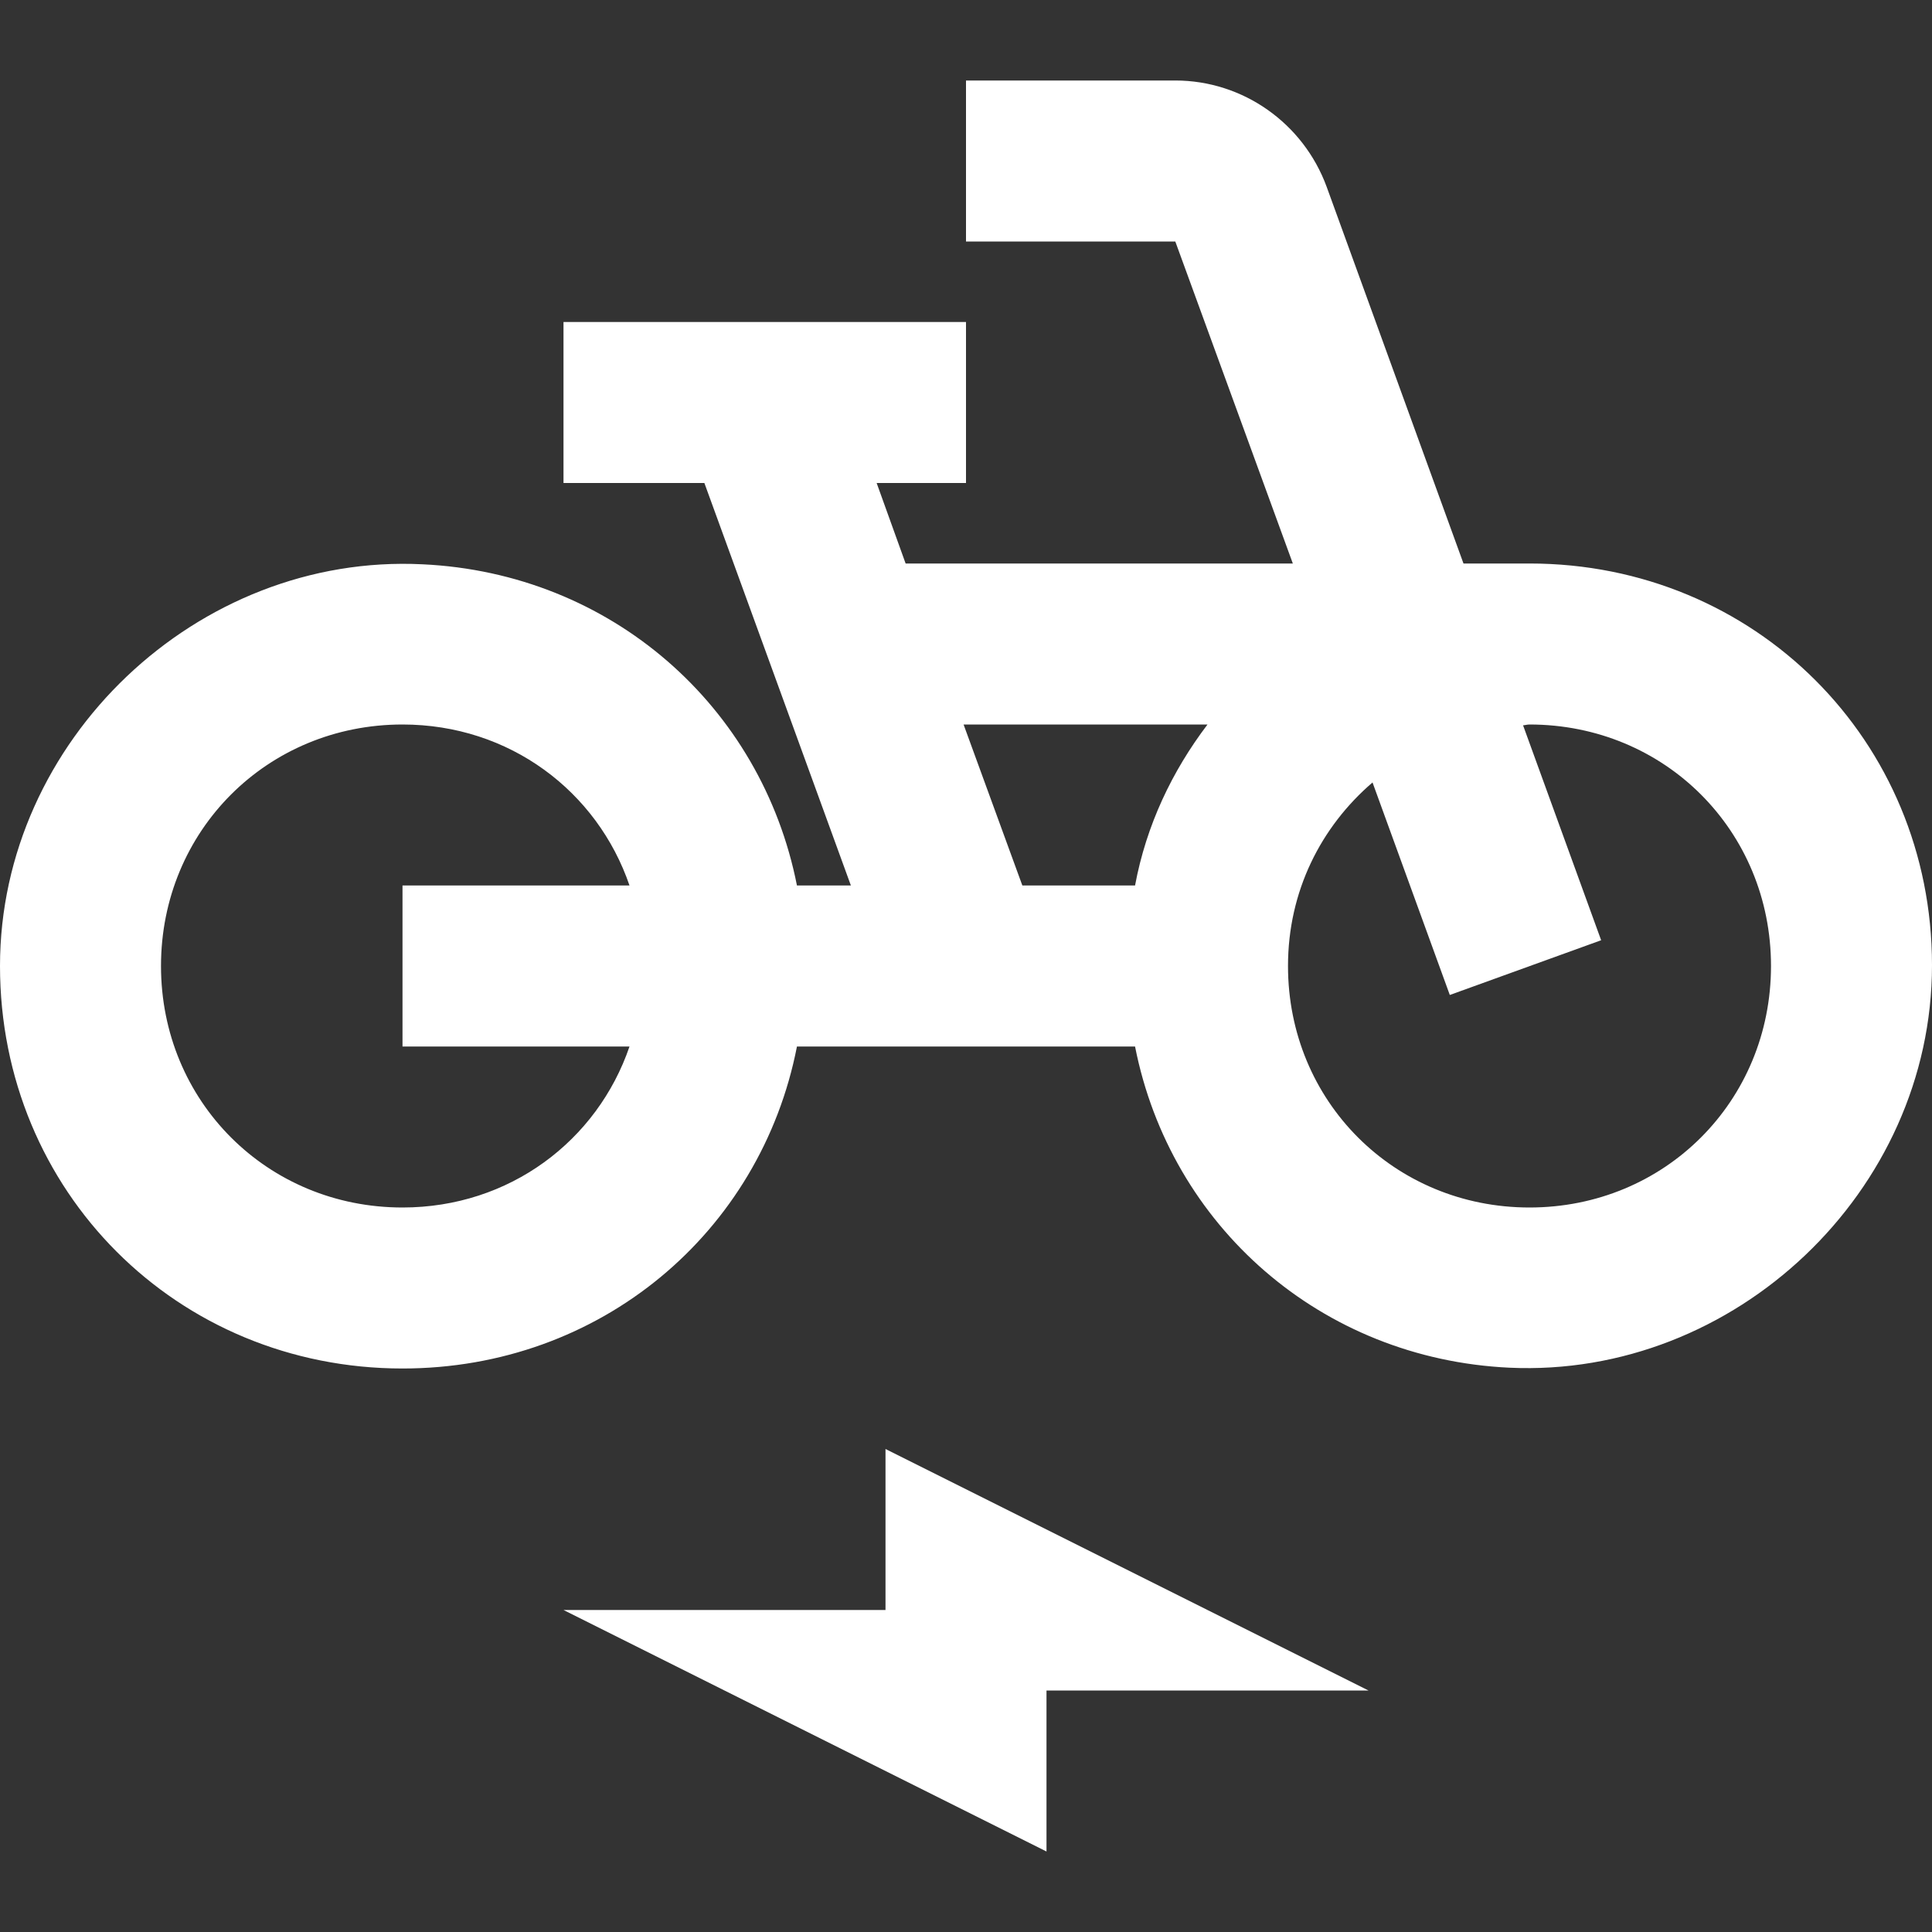
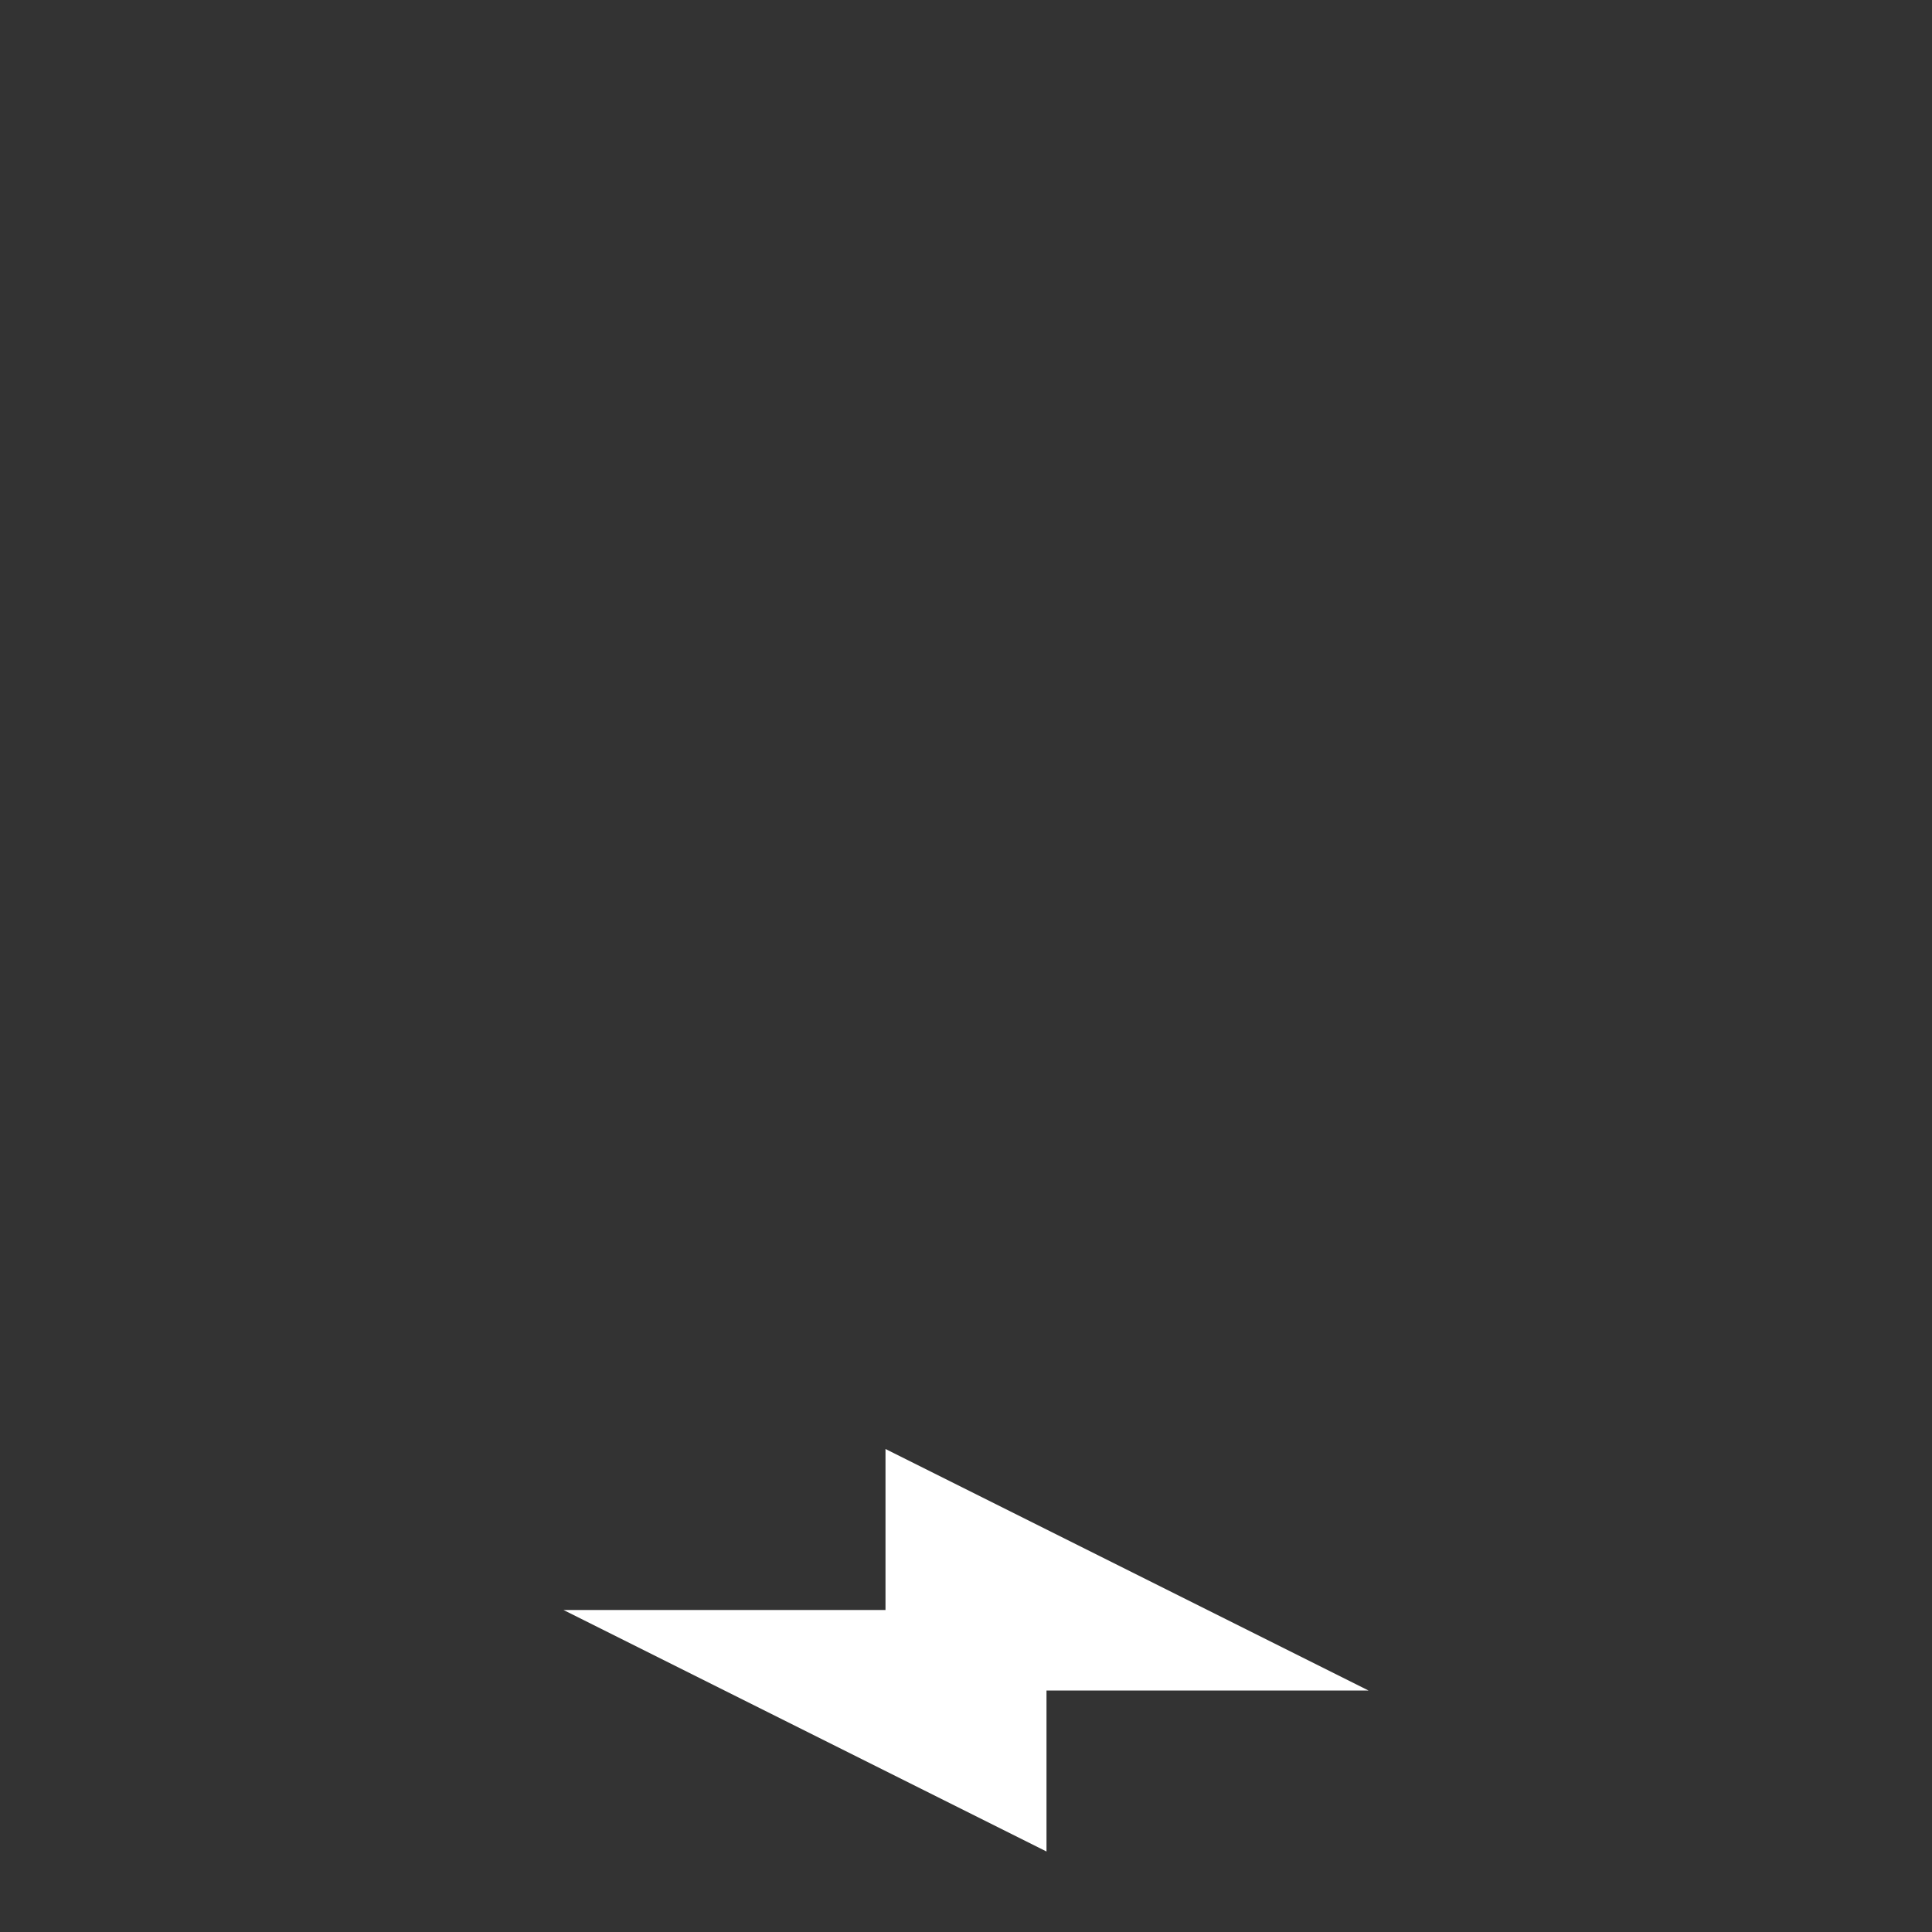
<svg xmlns="http://www.w3.org/2000/svg" width="24" height="24" viewBox="0 0 24 24" fill="none">
  <rect x="0" y="0" width="24" height="24" fill="#333333" stroke="none" />
  <g clip-path="url(#clip0_285_859)">
-     <path d="M19 7H18.18L16.48 2.32C16.19 1.53 15.44 1 14.6 1H12V3H14.6L16.06 7H11.25L10.89 6H12V4H7V6H8.75L10.57 11H9.9C9.46 8.77 7.59 7.12 5.25 7.01C2.45 6.87 0 9.2 0 12C0 14.8 2.2 17 5 17C7.46 17 9.45 15.31 9.9 13H14.1C14.54 15.23 16.41 16.88 18.75 16.99C21.55 17.12 24 14.8 24 11.99C24 9.2 21.8 7 19 7ZM7.82 13C7.42 14.17 6.33 15 5 15C3.32 15 2 13.68 2 12C2 10.32 3.32 9 5 9C6.33 9 7.42 9.83 7.82 11H5V13H7.82ZM14.1 11H12.7L11.97 9H15C14.56 9.58 14.24 10.25 14.1 11ZM19 15C17.32 15 16 13.68 16 12C16 11.07 16.41 10.27 17.05 9.72L18.01 12.36L19.89 11.68L18.92 9.01C18.94 9.01 18.97 9 19 9C20.68 9 22 10.32 22 12C22 13.68 20.68 15 19 15Z" fill="white" />
    <path d="M11 20H7L13 23V21H17L11 18V20Z" fill="white" />
  </g>
  <defs>
    <clipPath id="clip0_285_859">
      <rect width="24" height="24" fill="white" />
    </clipPath>
  </defs>
</svg>